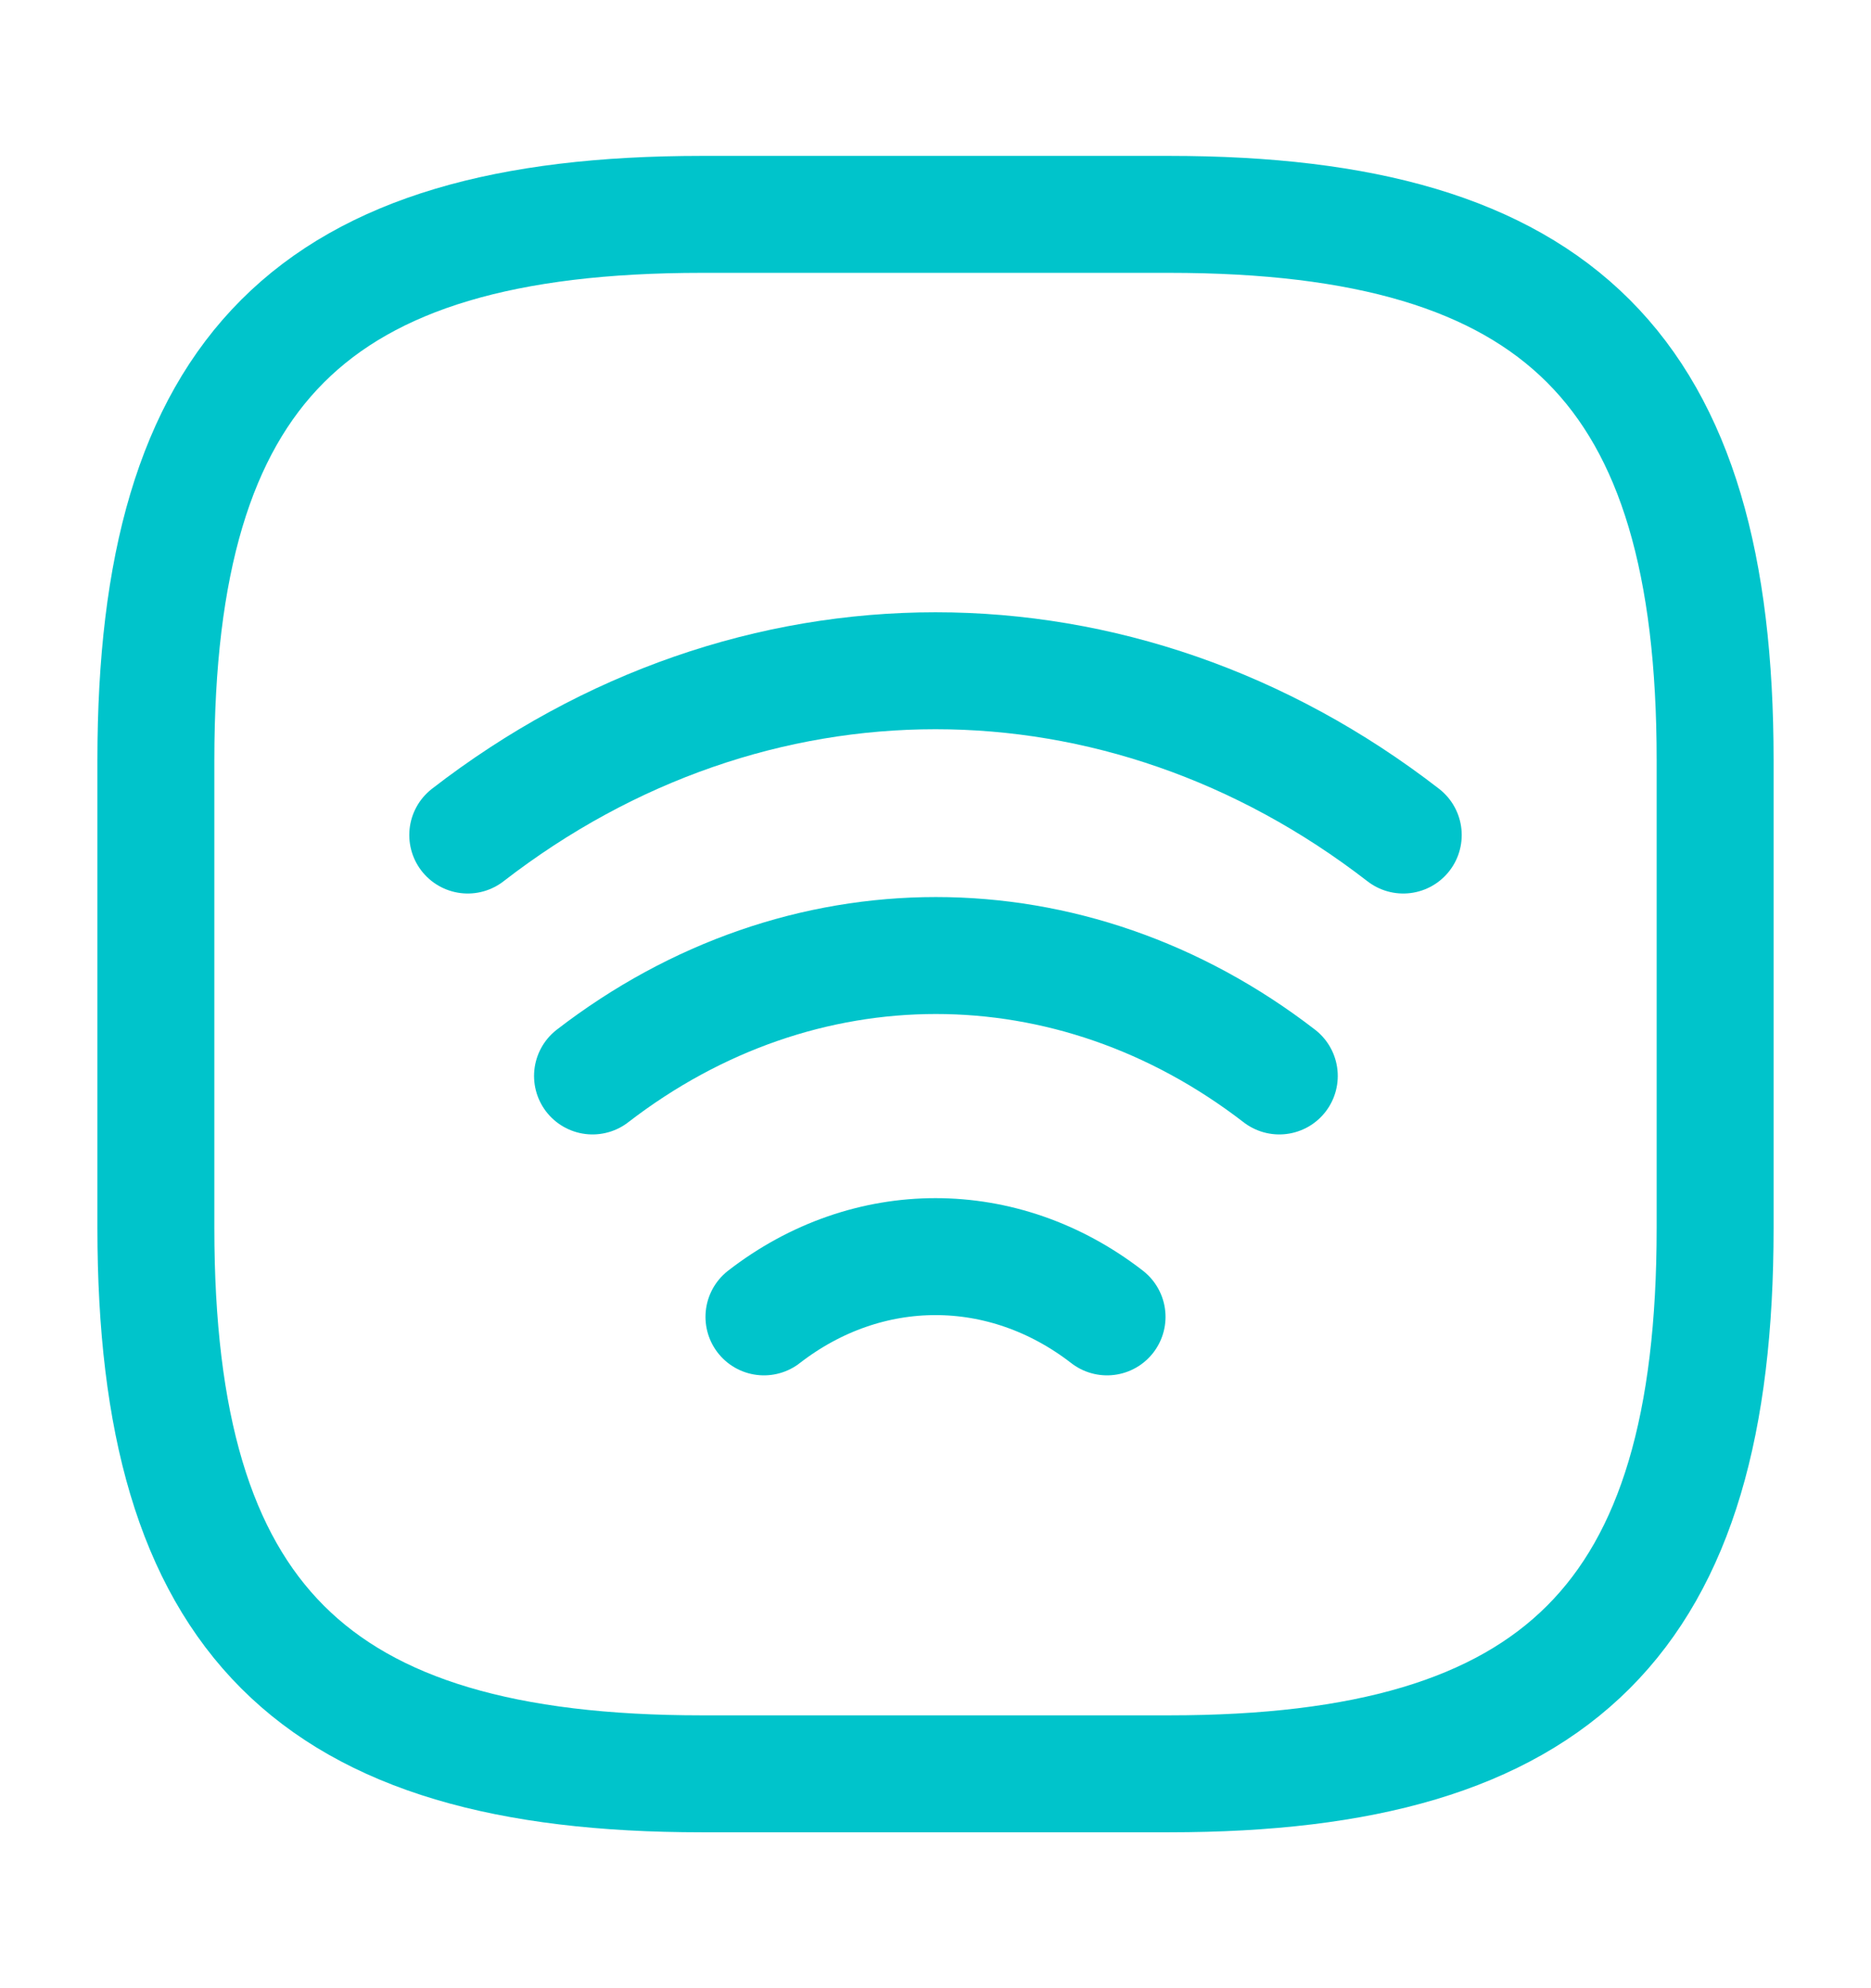
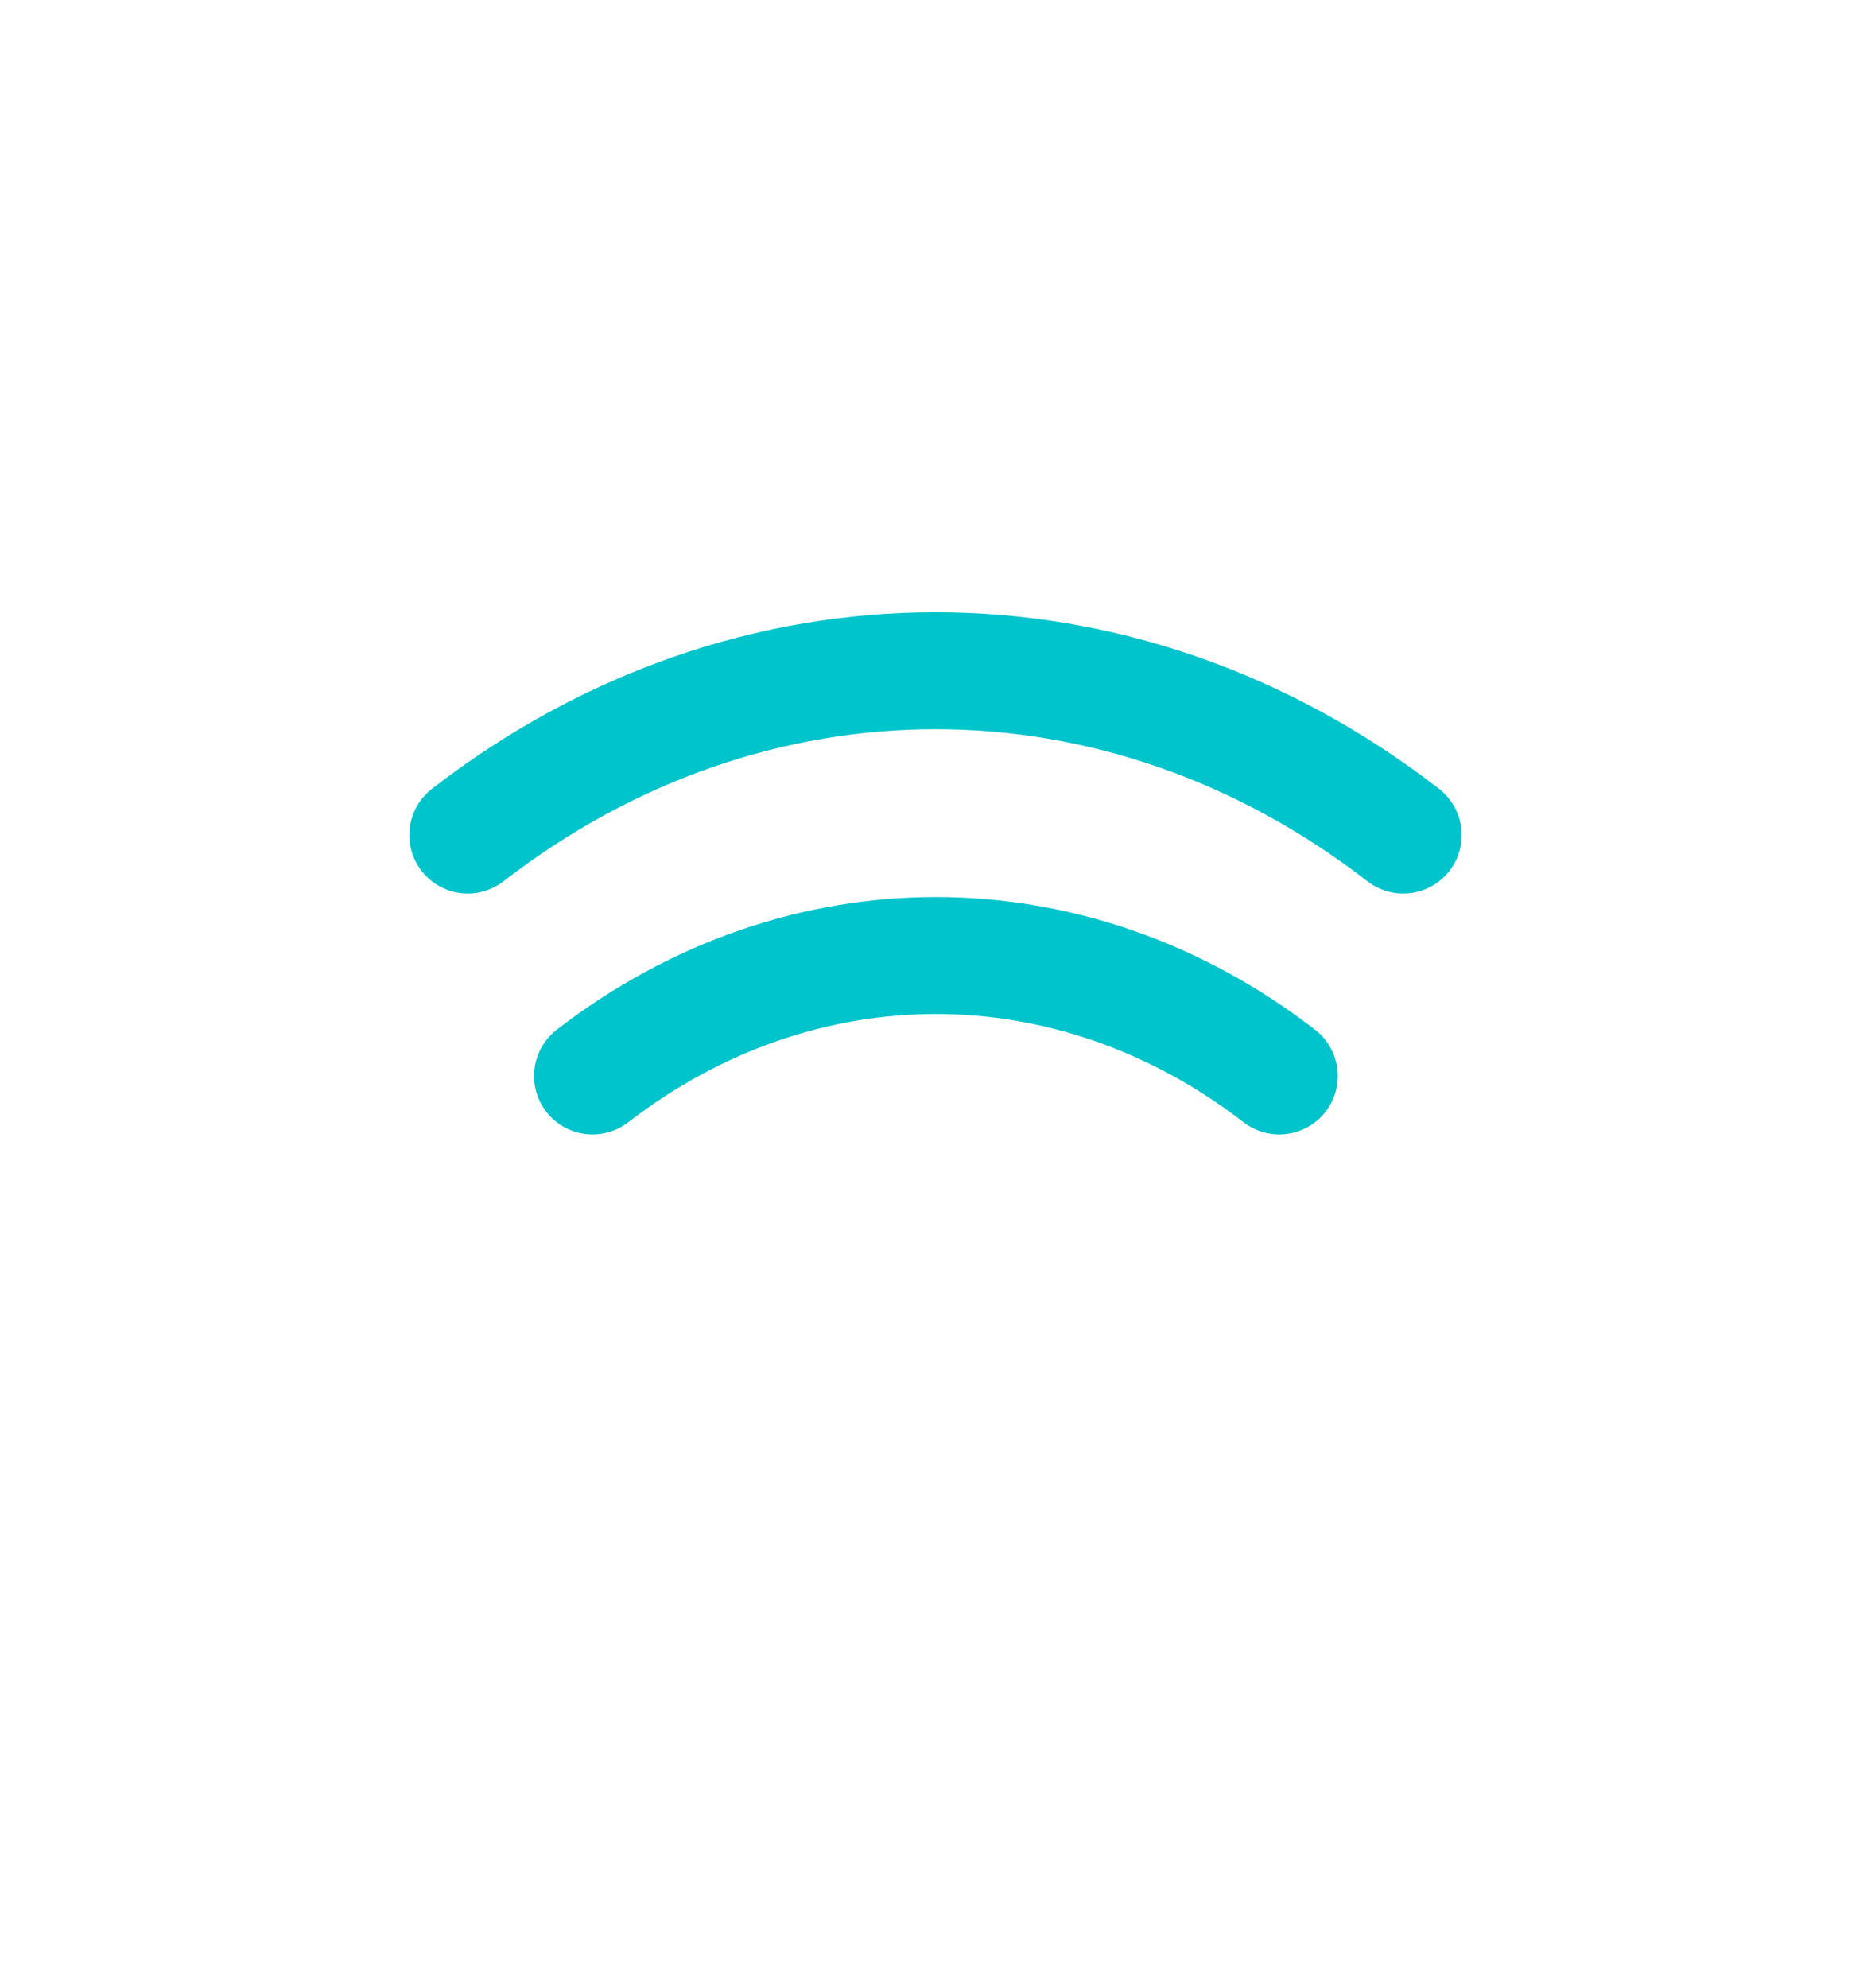
<svg xmlns="http://www.w3.org/2000/svg" width="16" height="17" viewBox="0 0 16 17" fill="none">
  <path d="M4 7.14C6.42 5.267 9.58 5.267 12 7.14" stroke="#00C4CB" stroke-linecap="round" stroke-linejoin="round" />
  <path d="M5.067 9.2C6.847 7.827 9.16 7.827 10.94 9.2" stroke="#00C4CB" stroke-linecap="round" stroke-linejoin="round" />
-   <path d="M6.533 11.26C7.42 10.573 8.58 10.573 9.467 11.26" stroke="#00C4CB" stroke-linecap="round" stroke-linejoin="round" />
-   <path d="M6 15.167H10C13.333 15.167 14.667 13.833 14.667 10.5V6.5C14.667 3.167 13.333 1.833 10 1.833H6C2.667 1.833 1.333 3.167 1.333 6.5V10.5C1.333 13.833 2.667 15.167 6 15.167Z" stroke="#00C4CB" stroke-linecap="round" stroke-linejoin="round" />
</svg>